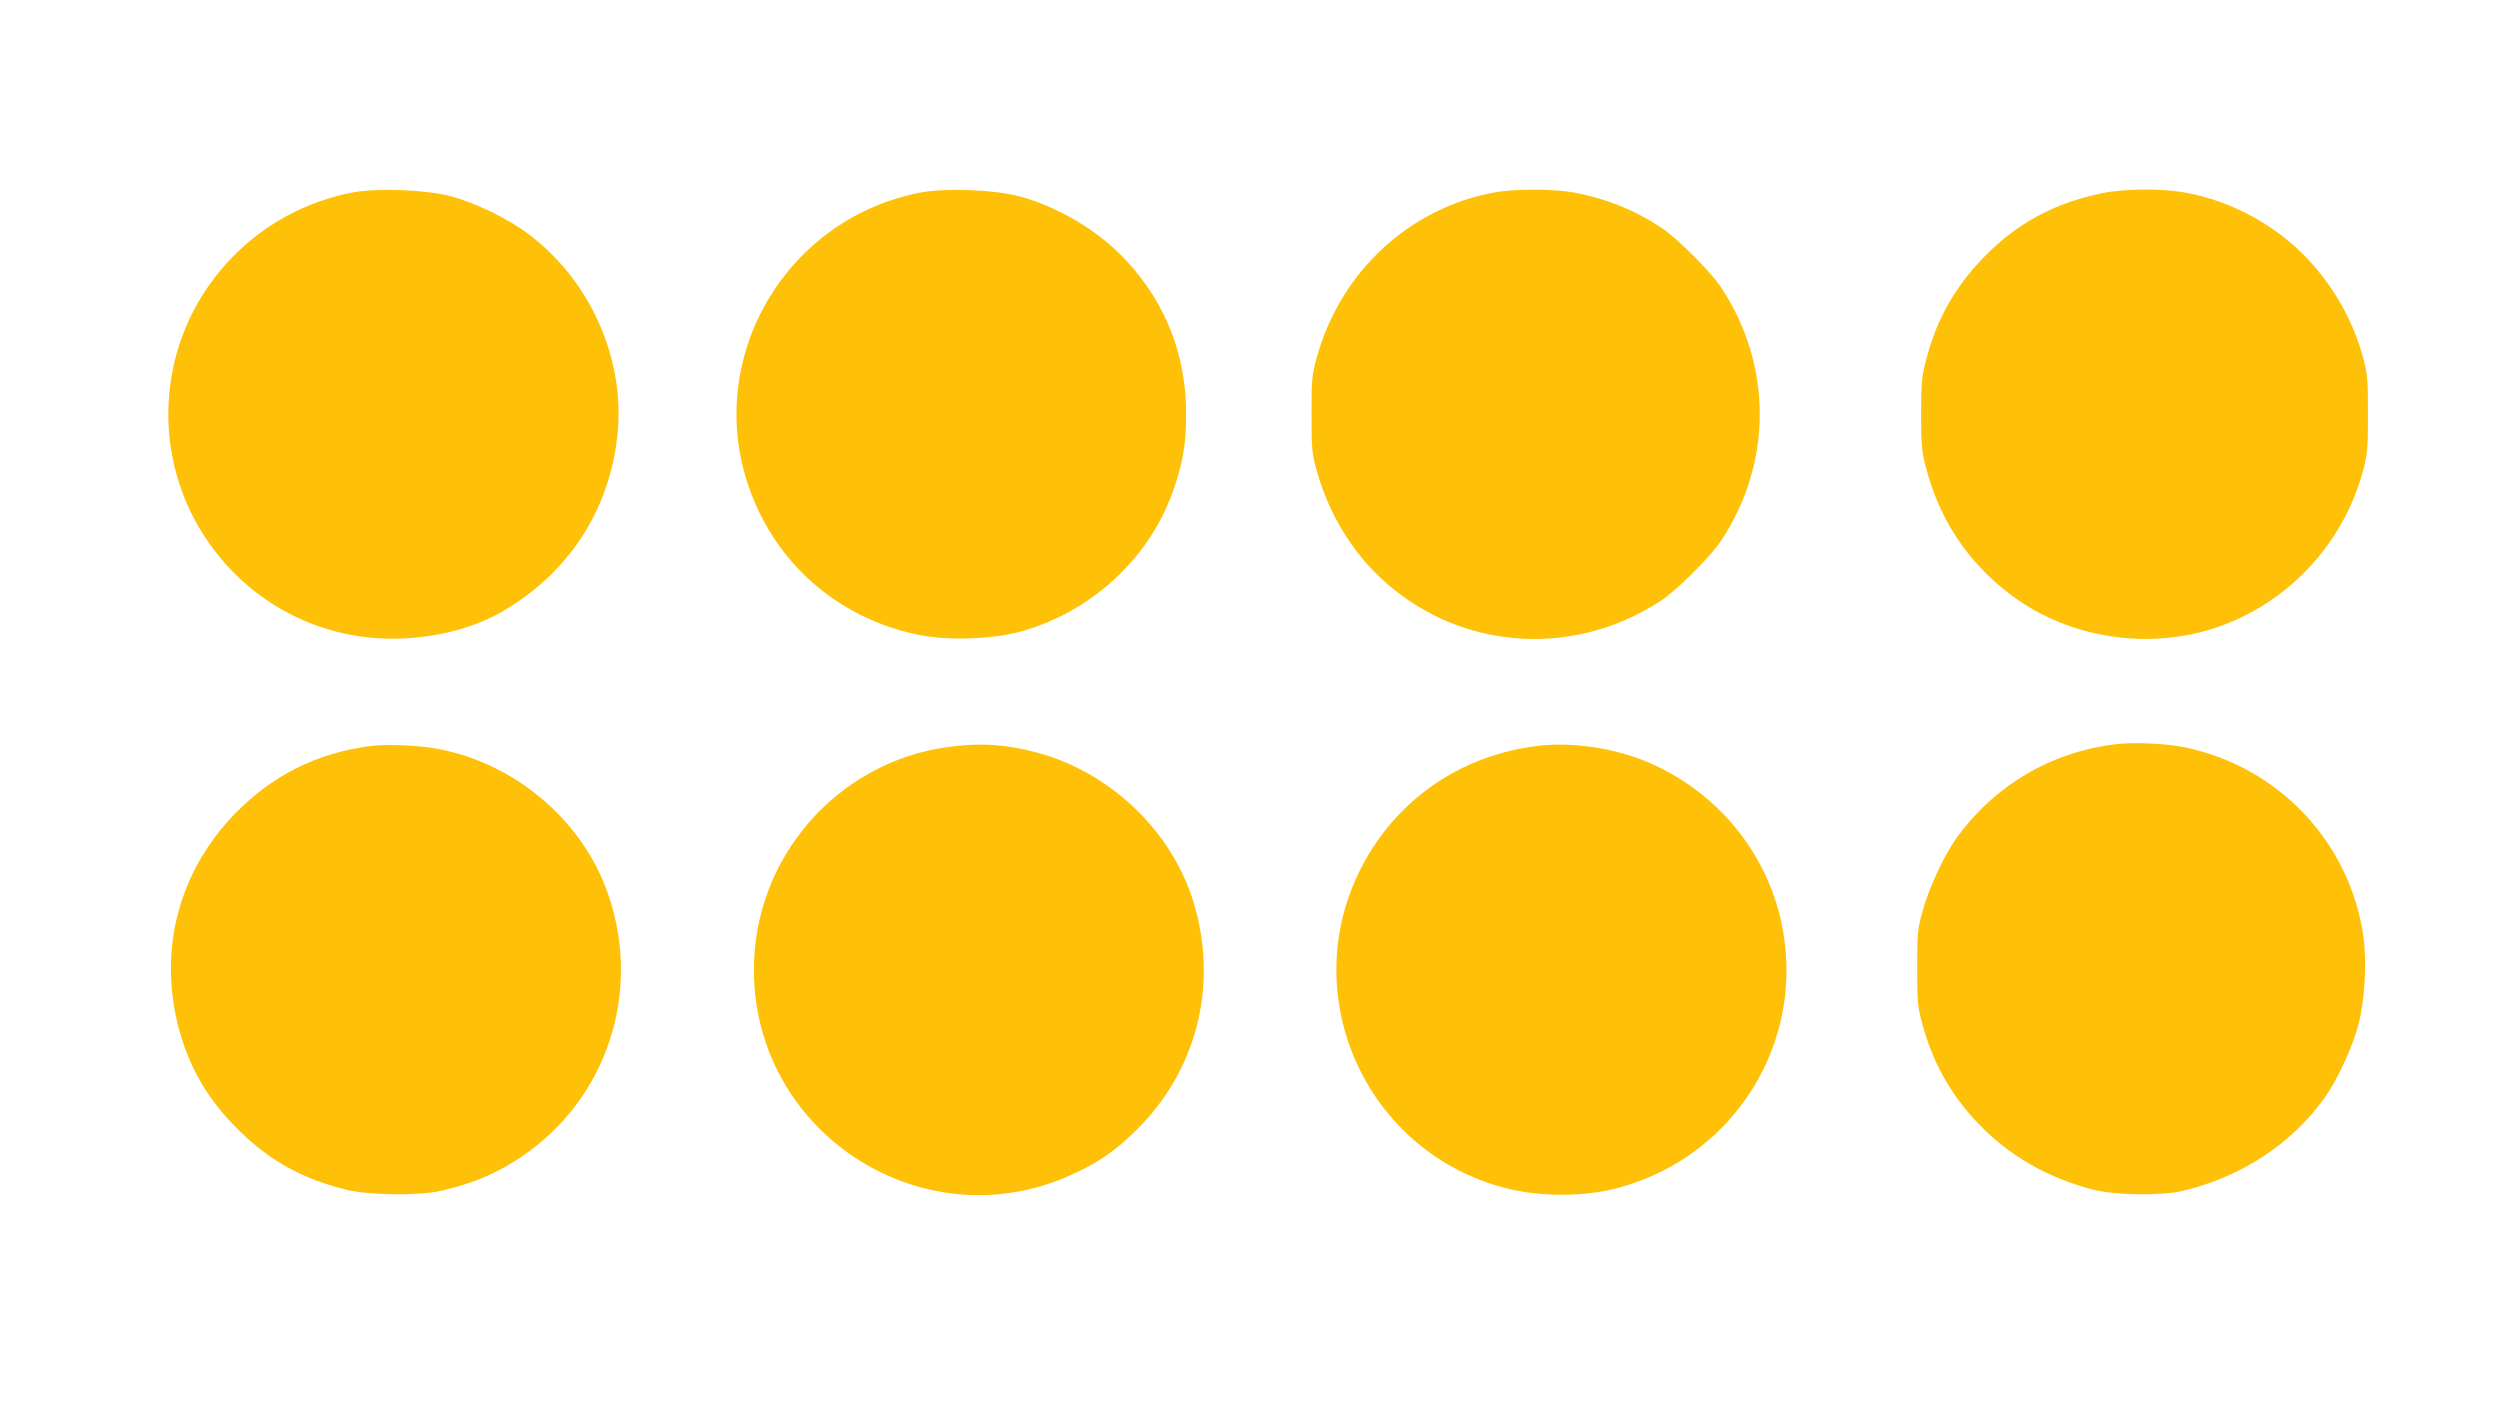
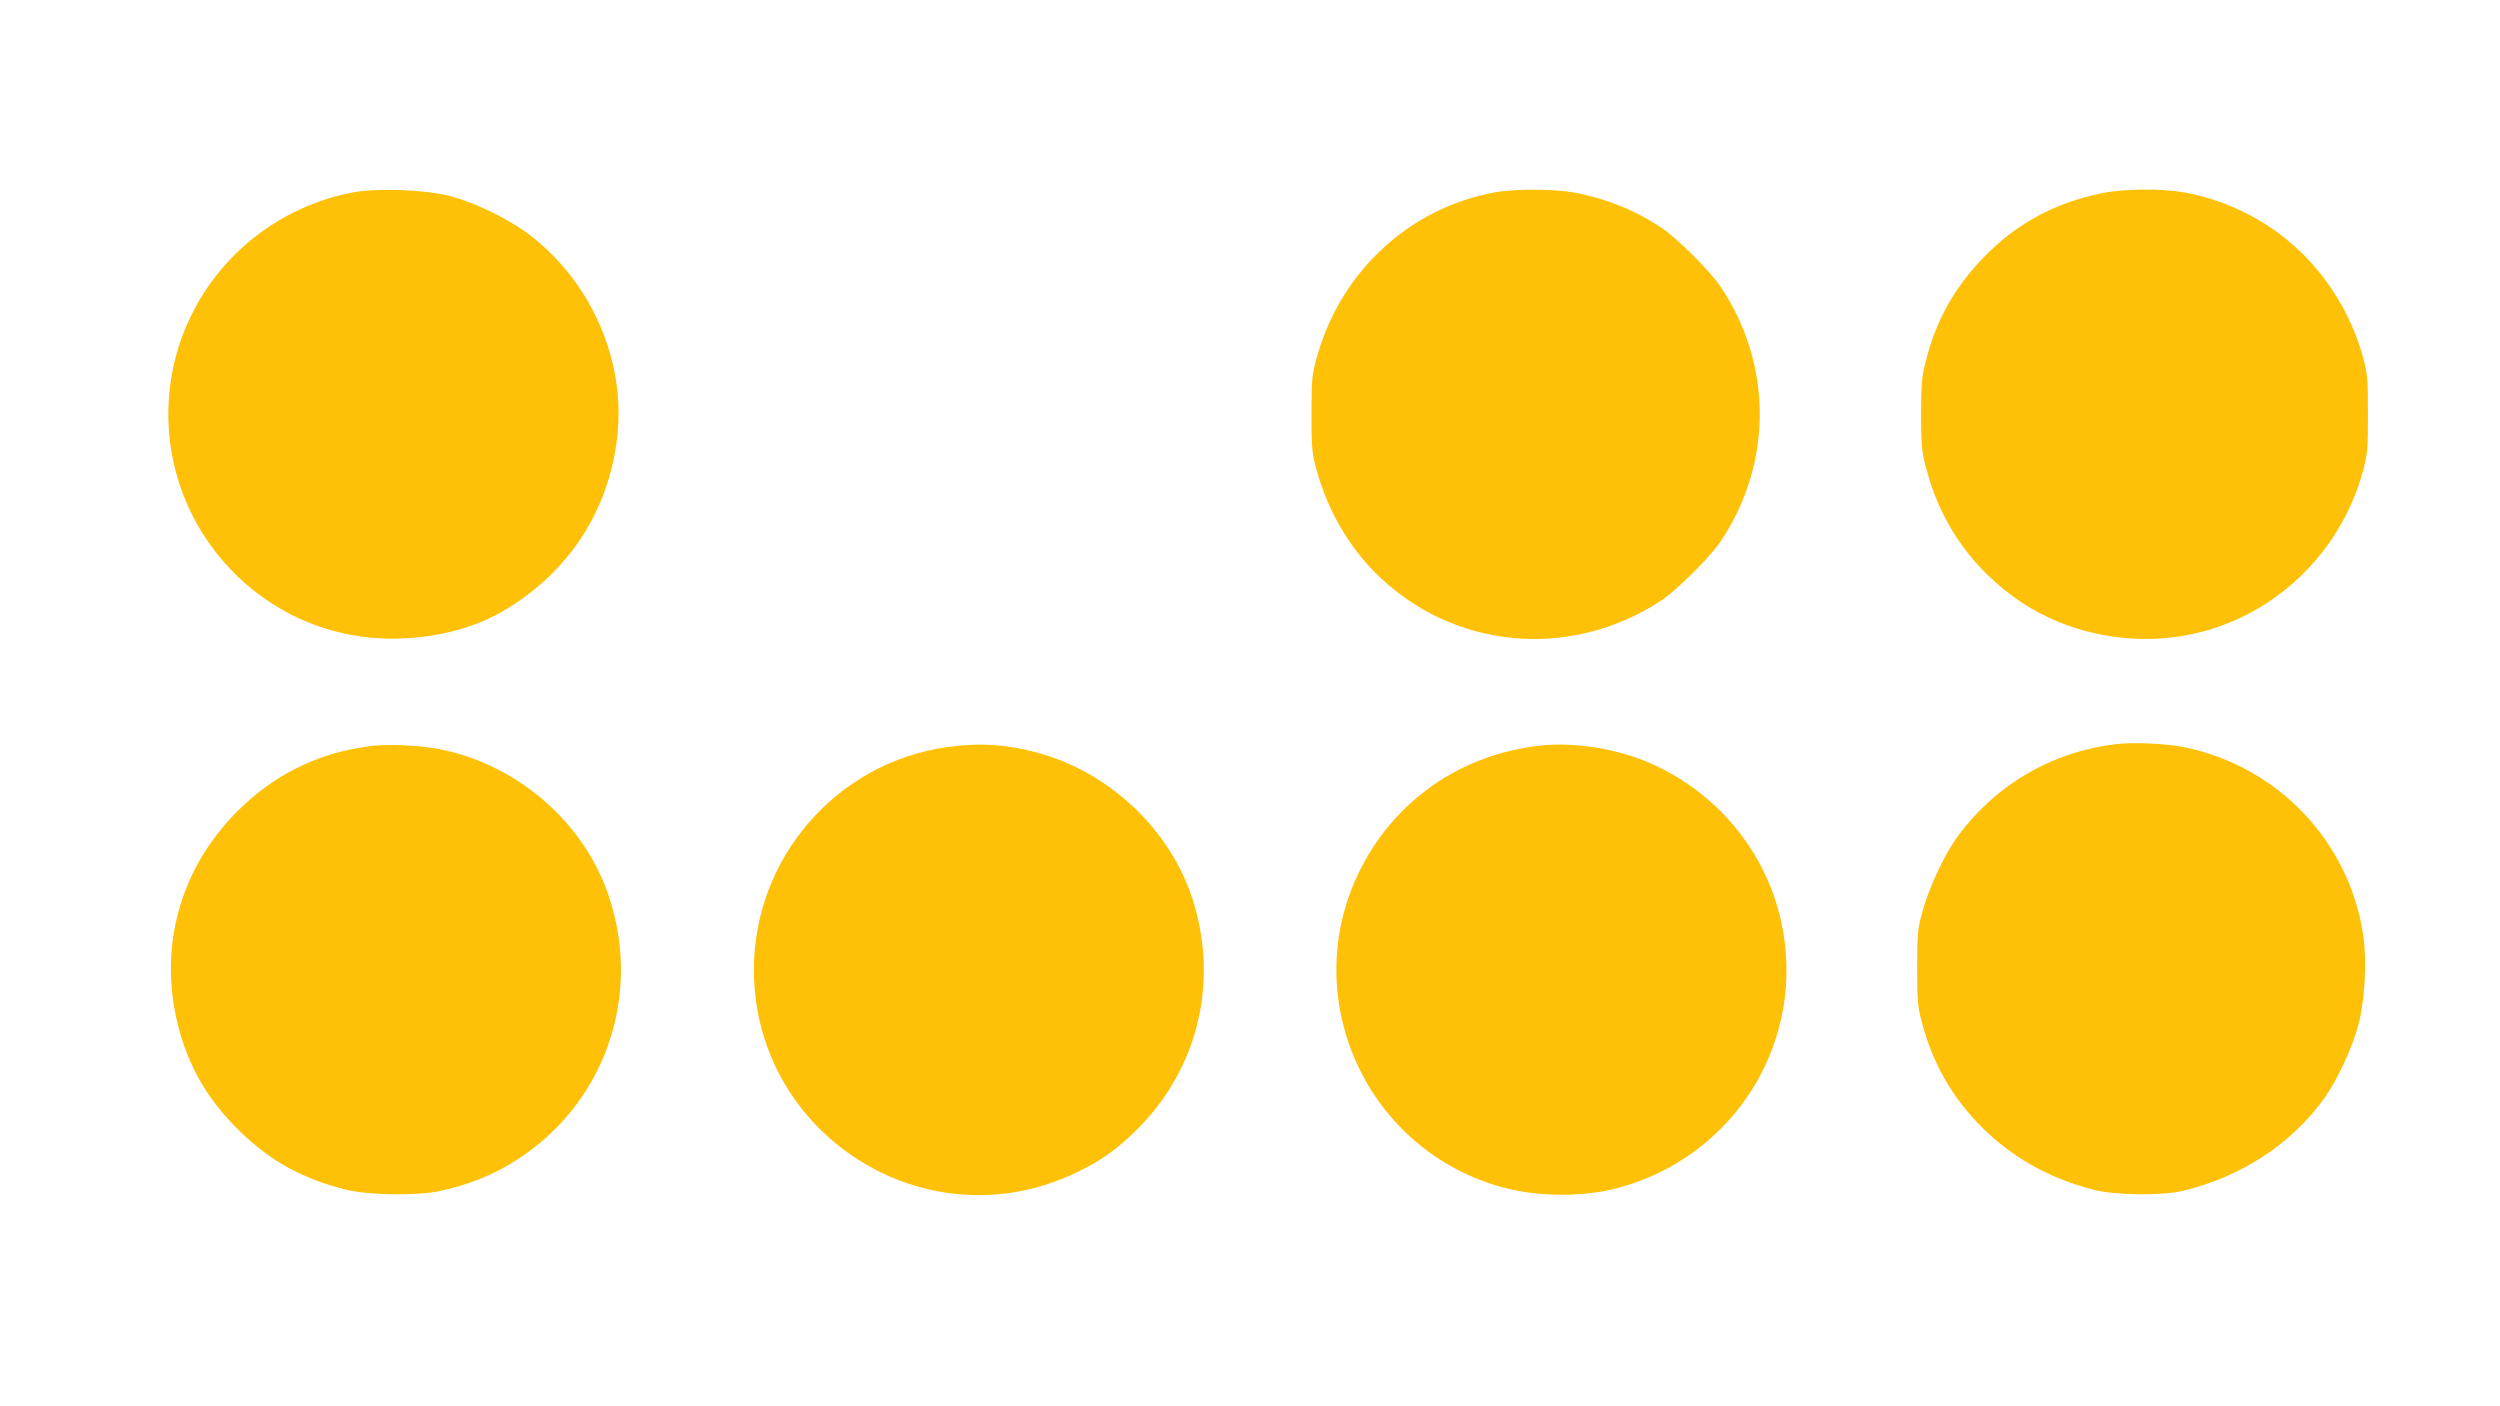
<svg xmlns="http://www.w3.org/2000/svg" version="1.0" width="1280pt" height="720pt" viewBox="0 0 1280 720" preserveAspectRatio="xMidYMid meet">
  <g transform="translate(0,720) scale(0.1,-0.1)" fill="#ffc107" stroke="none">
    <path d="M1807 6215 c-484 -92 -859 -479 -932 -962 -105 -696 432 -1323 1133 -1323 205 0 405 49 557 135 342 196 554 517 596 905 42 387 -136 791 -453 1030 -105 80 -277 163 -403 196 -127 33 -372 42 -498 19z" />
-     <path d="M4717 6215 c-689 -130 -1108 -838 -887 -1497 133 -397 458 -683 871 -768 145 -30 367 -24 512 13 364 96 668 371 792 720 51 143 68 243 68 397 0 302 -103 566 -308 788 -138 149 -351 276 -550 328 -127 33 -372 42 -498 19z" />
    <path d="M7653 6215 c-436 -79 -788 -405 -910 -841 -26 -93 -28 -111 -28 -294 0 -183 2 -201 28 -294 54 -195 160 -379 296 -516 391 -394 995 -454 1466 -145 77 50 250 222 304 302 268 400 268 906 0 1306 -54 80 -227 252 -304 302 -138 91 -281 148 -444 179 -100 19 -306 20 -408 1z" />
    <path d="M10758 6210 c-241 -50 -435 -156 -600 -326 -153 -158 -246 -324 -300 -541 -19 -74 -22 -115 -22 -263 0 -148 3 -189 22 -263 69 -275 218 -499 442 -666 294 -219 699 -282 1050 -163 364 124 646 425 748 799 24 90 26 113 26 293 0 180 -2 203 -26 293 -53 194 -160 378 -303 522 -164 165 -385 280 -612 320 -120 21 -315 19 -425 -5z" />
    <path d="M10835 3390 c-333 -39 -625 -212 -820 -484 -63 -89 -141 -257 -172 -373 -25 -90 -27 -114 -27 -288 0 -174 2 -198 26 -287 54 -200 147 -365 287 -511 160 -166 355 -278 591 -339 112 -28 348 -31 457 -5 300 72 559 242 726 478 67 94 143 261 173 376 32 123 43 324 24 452 -70 481 -435 866 -915 965 -91 19 -261 27 -350 16z" />
    <path d="M1886 3379 c-268 -37 -492 -150 -681 -343 -285 -292 -393 -687 -294 -1084 53 -213 154 -387 321 -548 156 -151 320 -241 543 -296 116 -28 368 -31 483 -5 183 42 322 105 463 211 413 311 567 857 379 1345 -138 357 -472 633 -854 706 -104 20 -272 27 -360 14z" />
    <path d="M4850 3375 c-566 -79 -990 -567 -990 -1140 0 -847 884 -1406 1647 -1040 121 57 199 111 296 204 325 309 440 761 305 1191 -114 362 -430 660 -803 758 -159 42 -290 50 -455 27z" />
    <path d="M7890 3383 c-413 -44 -758 -286 -935 -655 -311 -649 48 -1424 745 -1609 180 -48 411 -48 585 -1 602 162 967 758 835 1362 -79 362 -331 666 -677 815 -165 72 -383 106 -553 88z" />
  </g>
</svg>